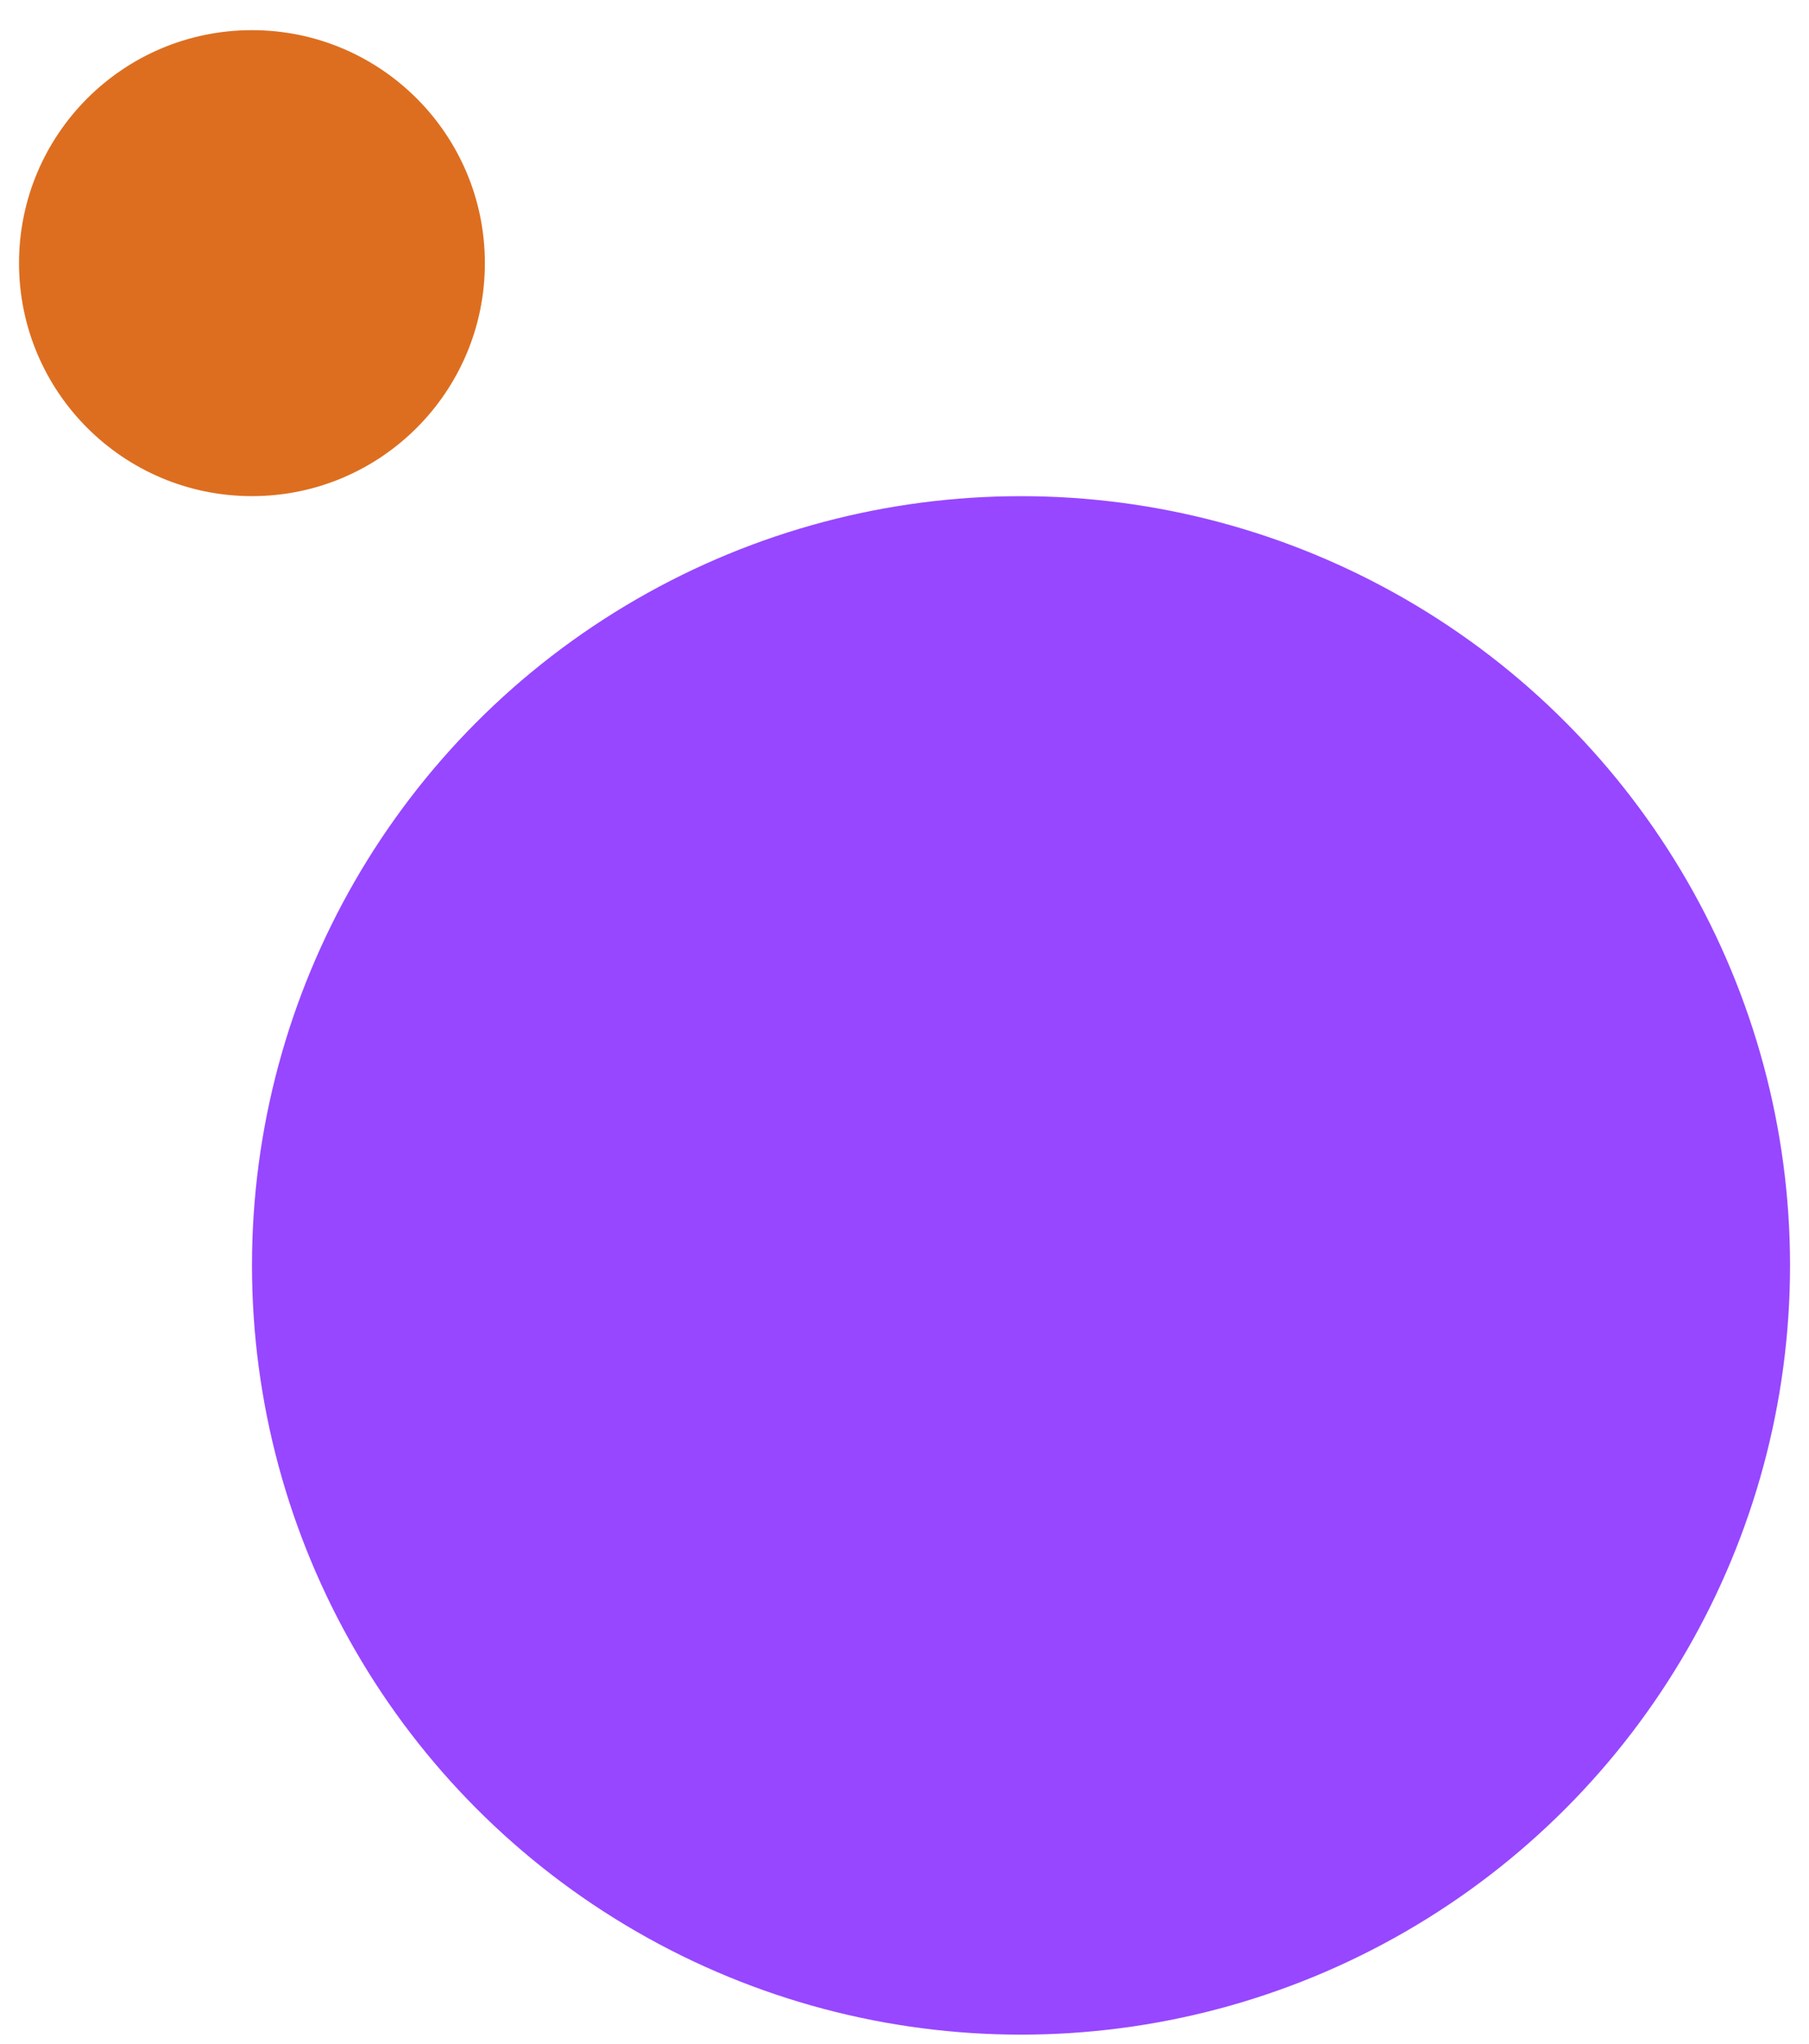
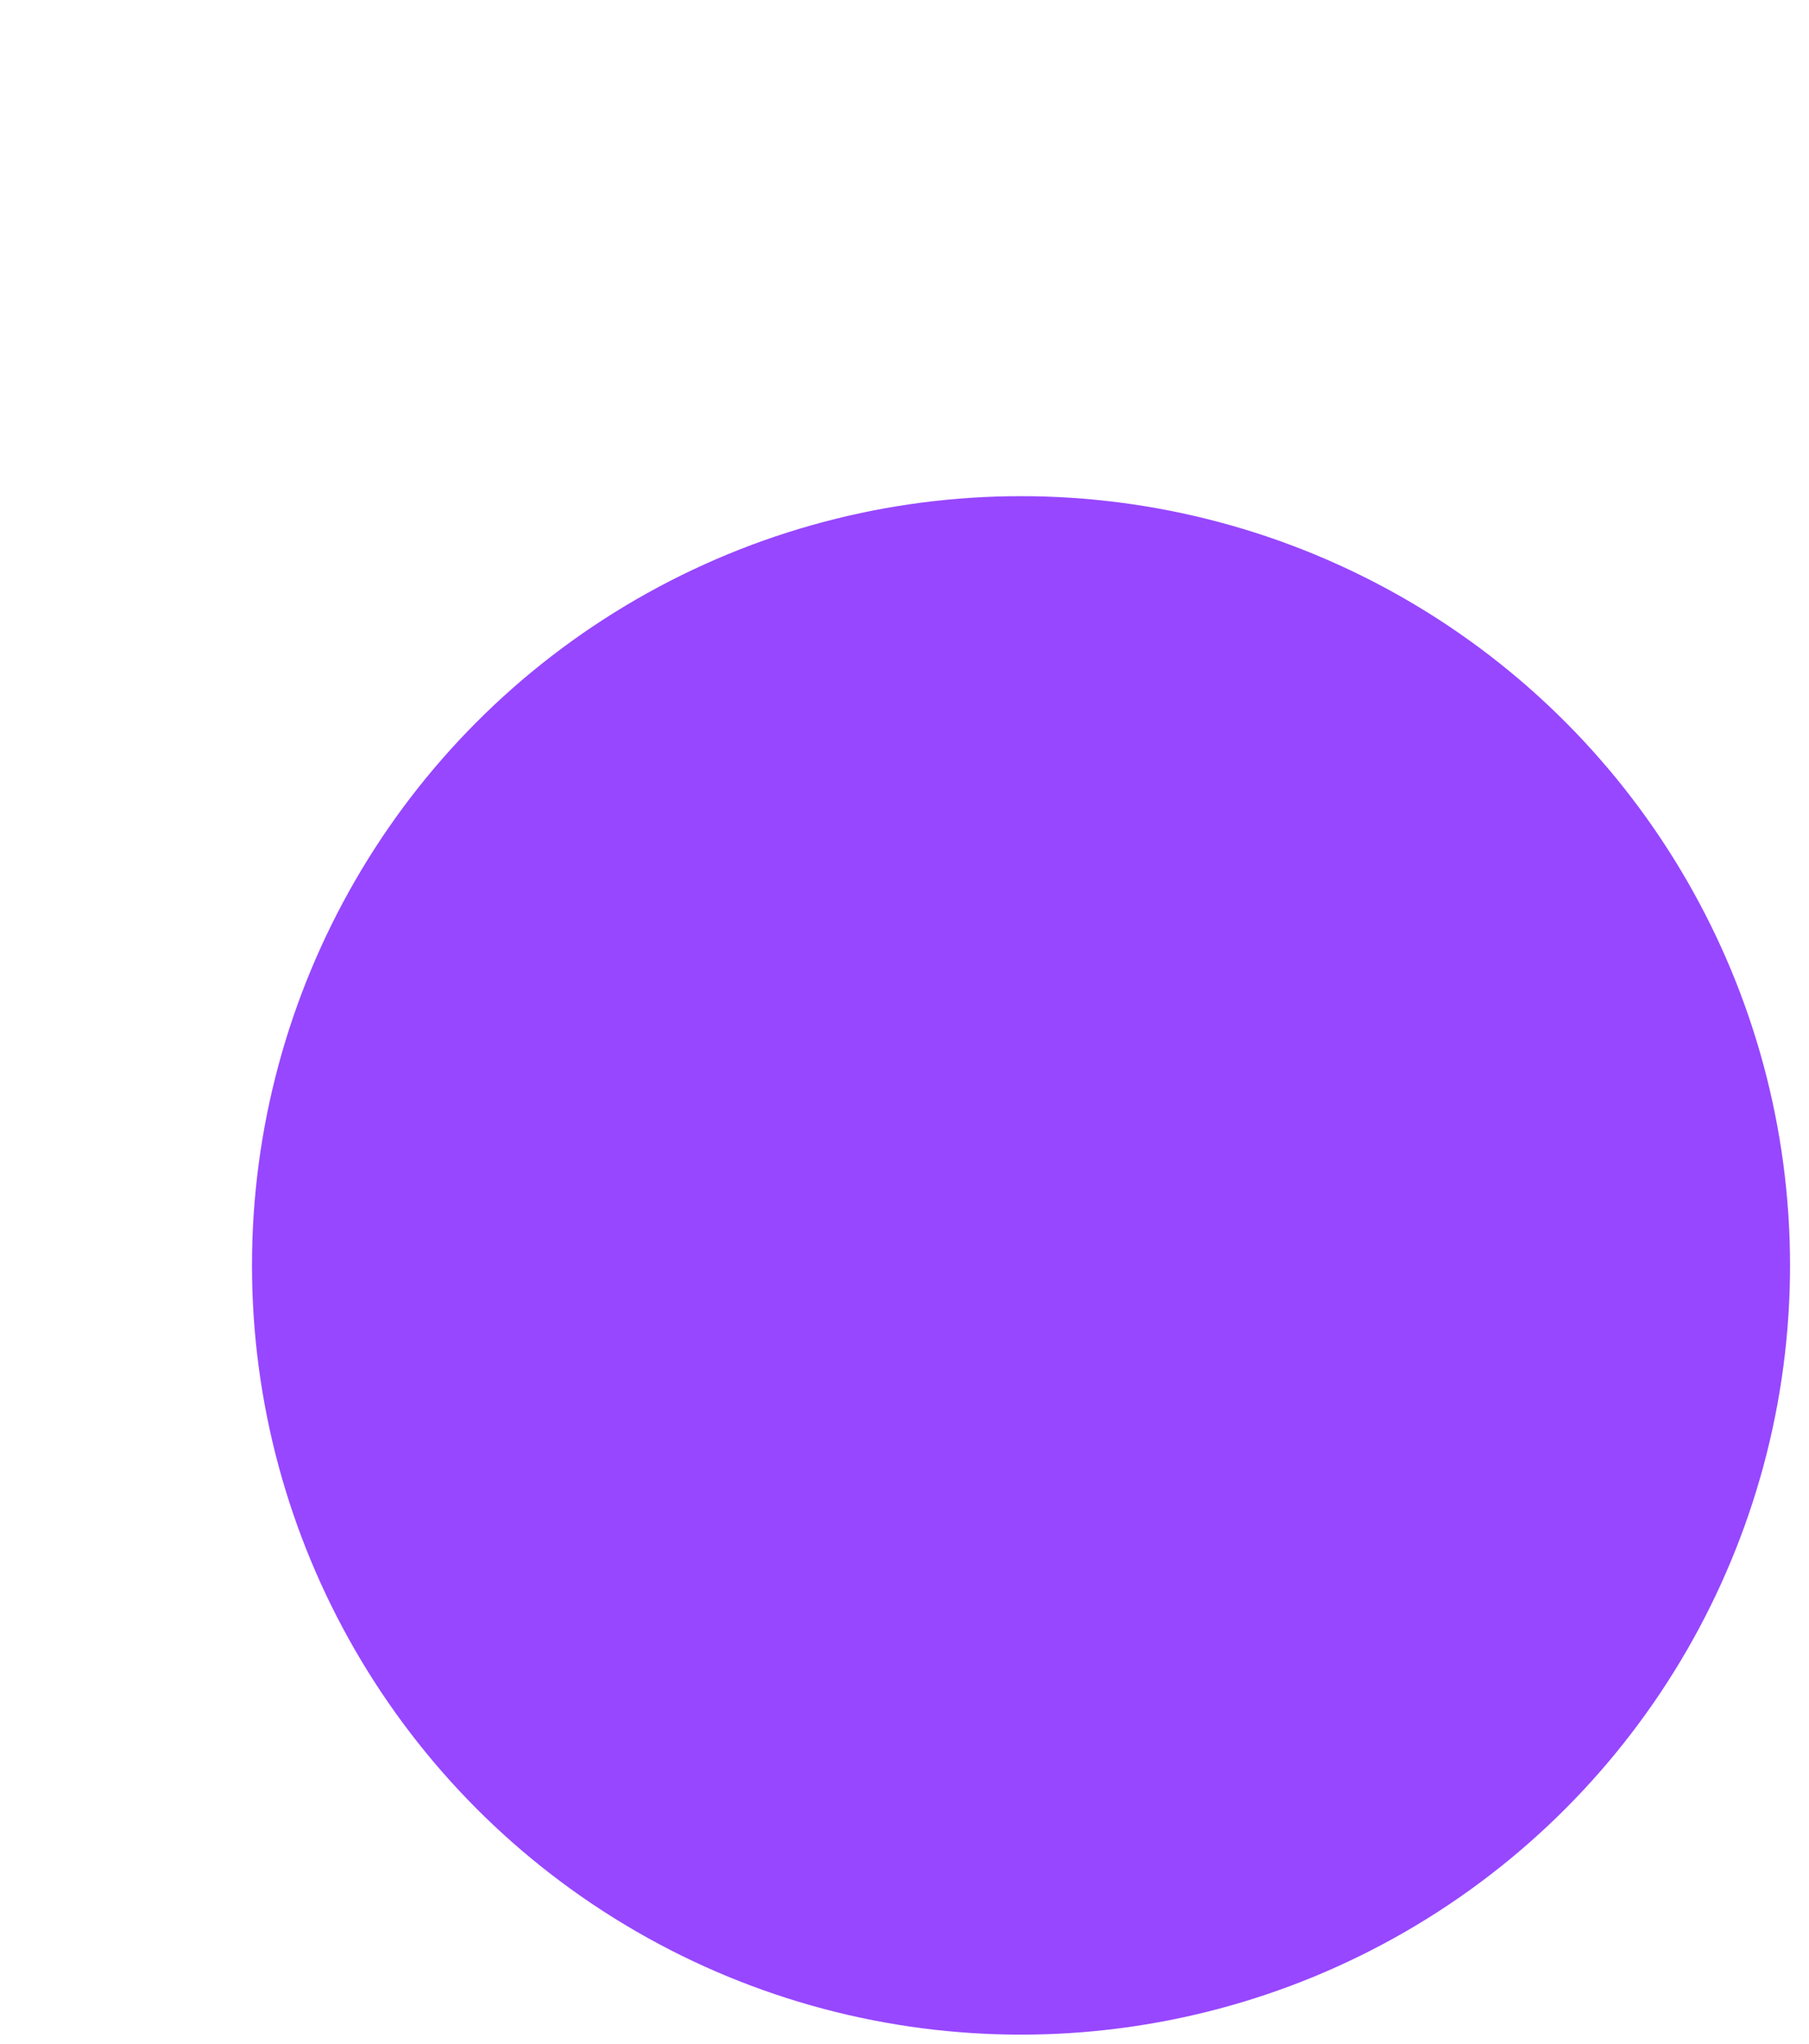
<svg xmlns="http://www.w3.org/2000/svg" width="54" height="61" viewBox="0 0 54 61" fill="none">
  <circle cx="22.956" cy="22.956" r="22.956" transform="matrix(-1 0 0 1 53.434 14.807)" fill="#9747FF" />
-   <circle cx="6.953" cy="6.953" r="6.953" transform="matrix(-1 0 0 1 14.474 0.9)" fill="#DD6E20" />
</svg>